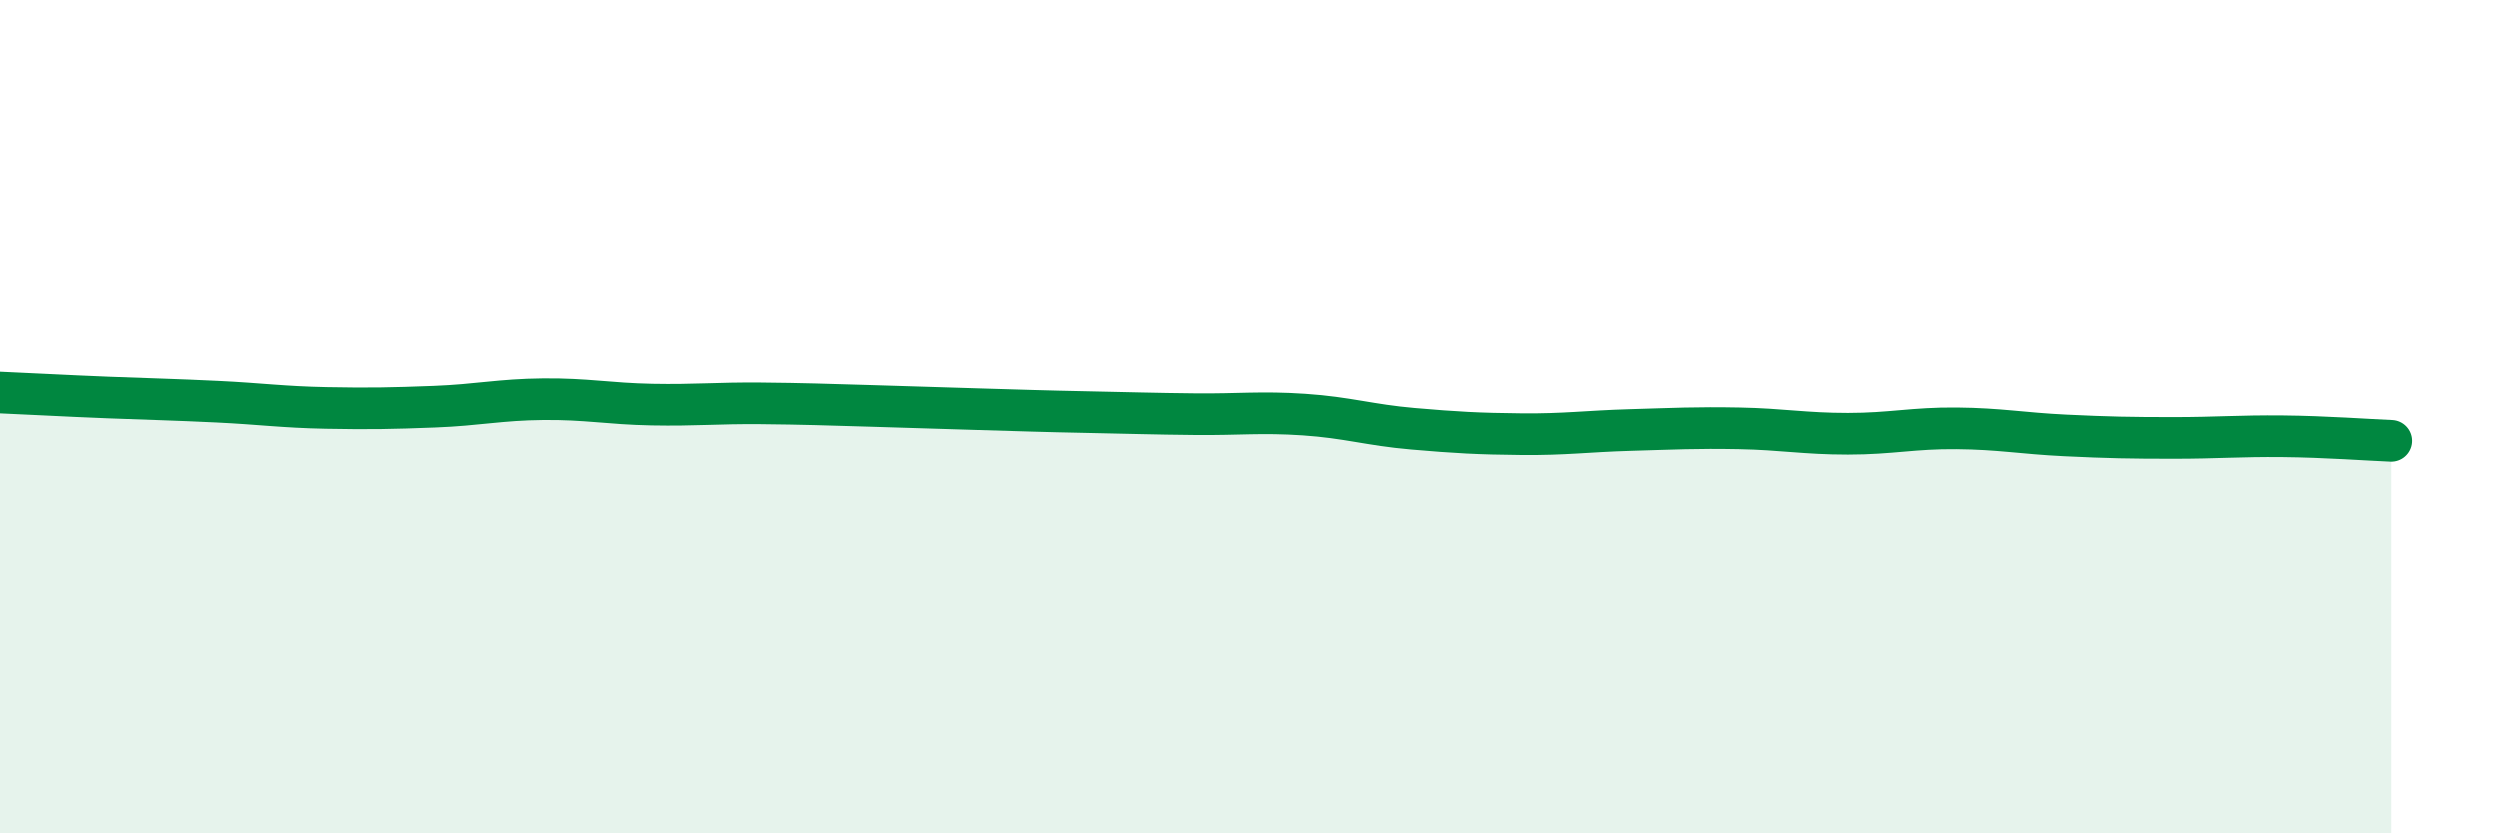
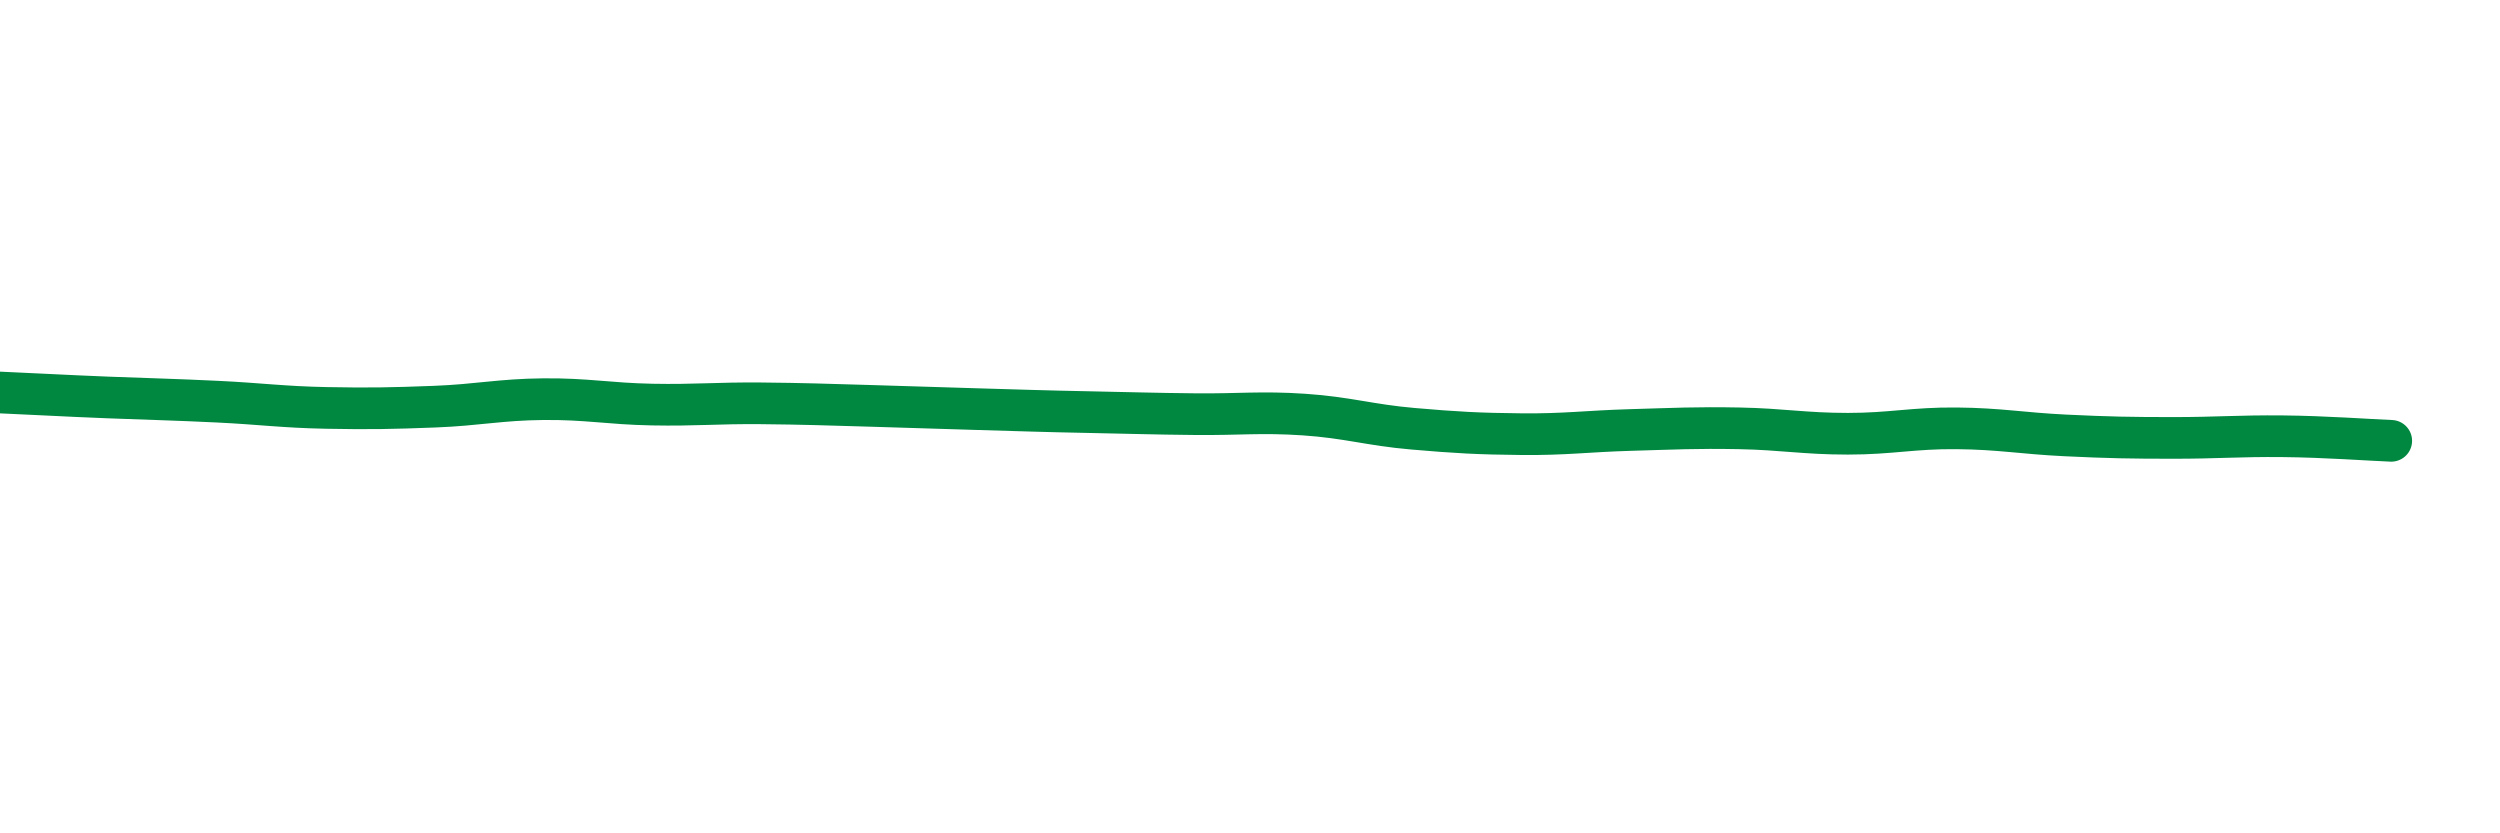
<svg xmlns="http://www.w3.org/2000/svg" width="60" height="20" viewBox="0 0 60 20">
-   <path d="M 0,9.42 C 0.52,9.44 1.57,9.5 2.61,9.54 C 3.65,9.58 4.18,9.59 5.22,9.64 C 6.26,9.69 6.79,9.77 7.83,9.79 C 8.87,9.81 9.39,9.8 10.43,9.76 C 11.47,9.72 12,9.59 13.04,9.58 C 14.08,9.57 14.61,9.69 15.65,9.71 C 16.69,9.73 17.22,9.67 18.26,9.68 C 19.3,9.69 19.83,9.71 20.87,9.74 C 21.91,9.77 22.44,9.79 23.48,9.82 C 24.52,9.85 25.05,9.87 26.09,9.89 C 27.13,9.91 27.66,9.93 28.7,9.94 C 29.74,9.95 30.26,9.88 31.3,9.95 C 32.34,10.02 32.87,10.2 33.91,10.29 C 34.95,10.38 35.48,10.41 36.52,10.42 C 37.56,10.43 38.09,10.35 39.13,10.32 C 40.17,10.29 40.7,10.26 41.74,10.28 C 42.78,10.3 43.31,10.41 44.35,10.41 C 45.39,10.41 45.92,10.27 46.96,10.28 C 48,10.29 48.53,10.4 49.57,10.45 C 50.61,10.5 51.13,10.51 52.17,10.51 C 53.21,10.51 53.74,10.46 54.78,10.47 C 55.82,10.48 56.87,10.56 57.39,10.58L57.39 20L0 20Z" fill="#008740" opacity="0.1" stroke-linecap="round" stroke-linejoin="round" />
  <path d="M 0,9.42 C 0.52,9.44 1.57,9.5 2.61,9.54 C 3.65,9.58 4.18,9.59 5.22,9.64 C 6.26,9.69 6.79,9.77 7.83,9.79 C 8.87,9.81 9.39,9.8 10.43,9.76 C 11.47,9.72 12,9.59 13.04,9.58 C 14.08,9.57 14.61,9.69 15.65,9.71 C 16.69,9.73 17.22,9.67 18.26,9.68 C 19.3,9.69 19.83,9.71 20.87,9.74 C 21.91,9.77 22.44,9.79 23.48,9.82 C 24.52,9.85 25.05,9.87 26.09,9.89 C 27.13,9.91 27.66,9.93 28.7,9.94 C 29.74,9.95 30.26,9.88 31.3,9.95 C 32.34,10.02 32.87,10.2 33.91,10.29 C 34.95,10.38 35.48,10.41 36.52,10.42 C 37.56,10.43 38.09,10.35 39.13,10.32 C 40.17,10.29 40.7,10.26 41.74,10.28 C 42.78,10.3 43.31,10.41 44.35,10.41 C 45.39,10.41 45.92,10.27 46.96,10.28 C 48,10.29 48.53,10.4 49.57,10.45 C 50.61,10.5 51.13,10.51 52.17,10.51 C 53.21,10.51 53.74,10.46 54.78,10.47 C 55.82,10.48 56.87,10.56 57.39,10.58" stroke="#008740" stroke-width="1" fill="none" stroke-linecap="round" stroke-linejoin="round" />
</svg>